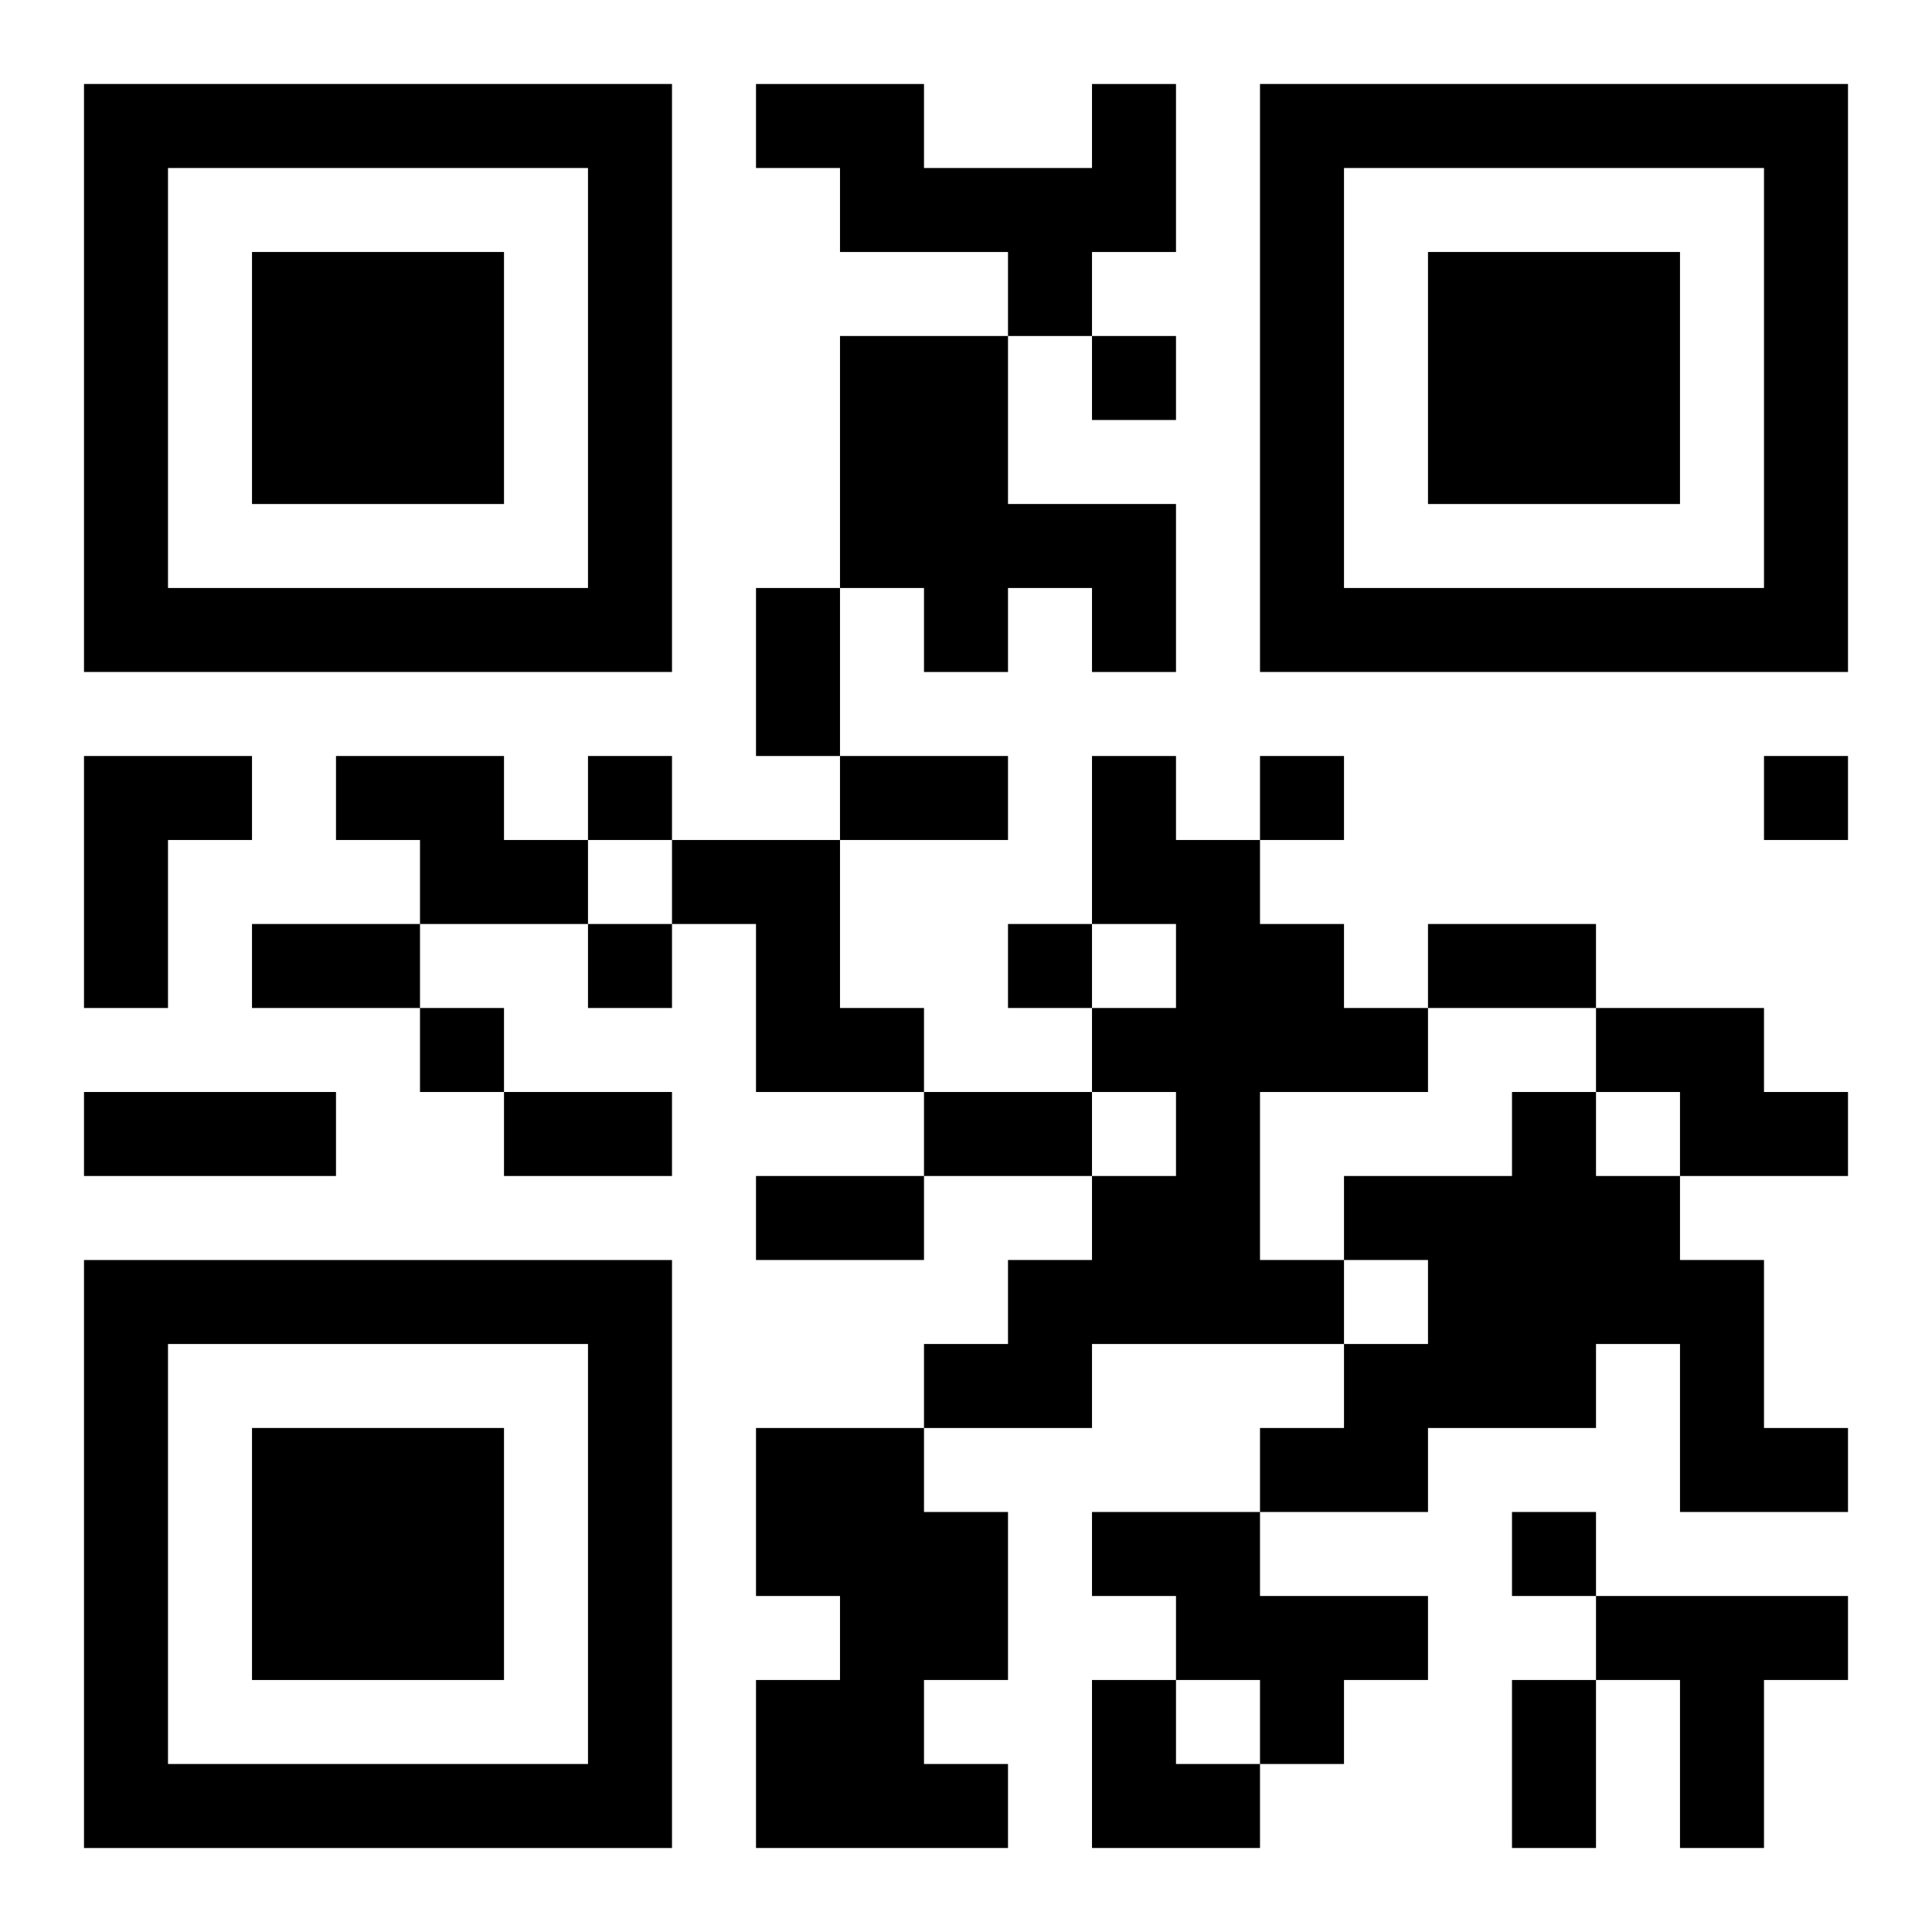
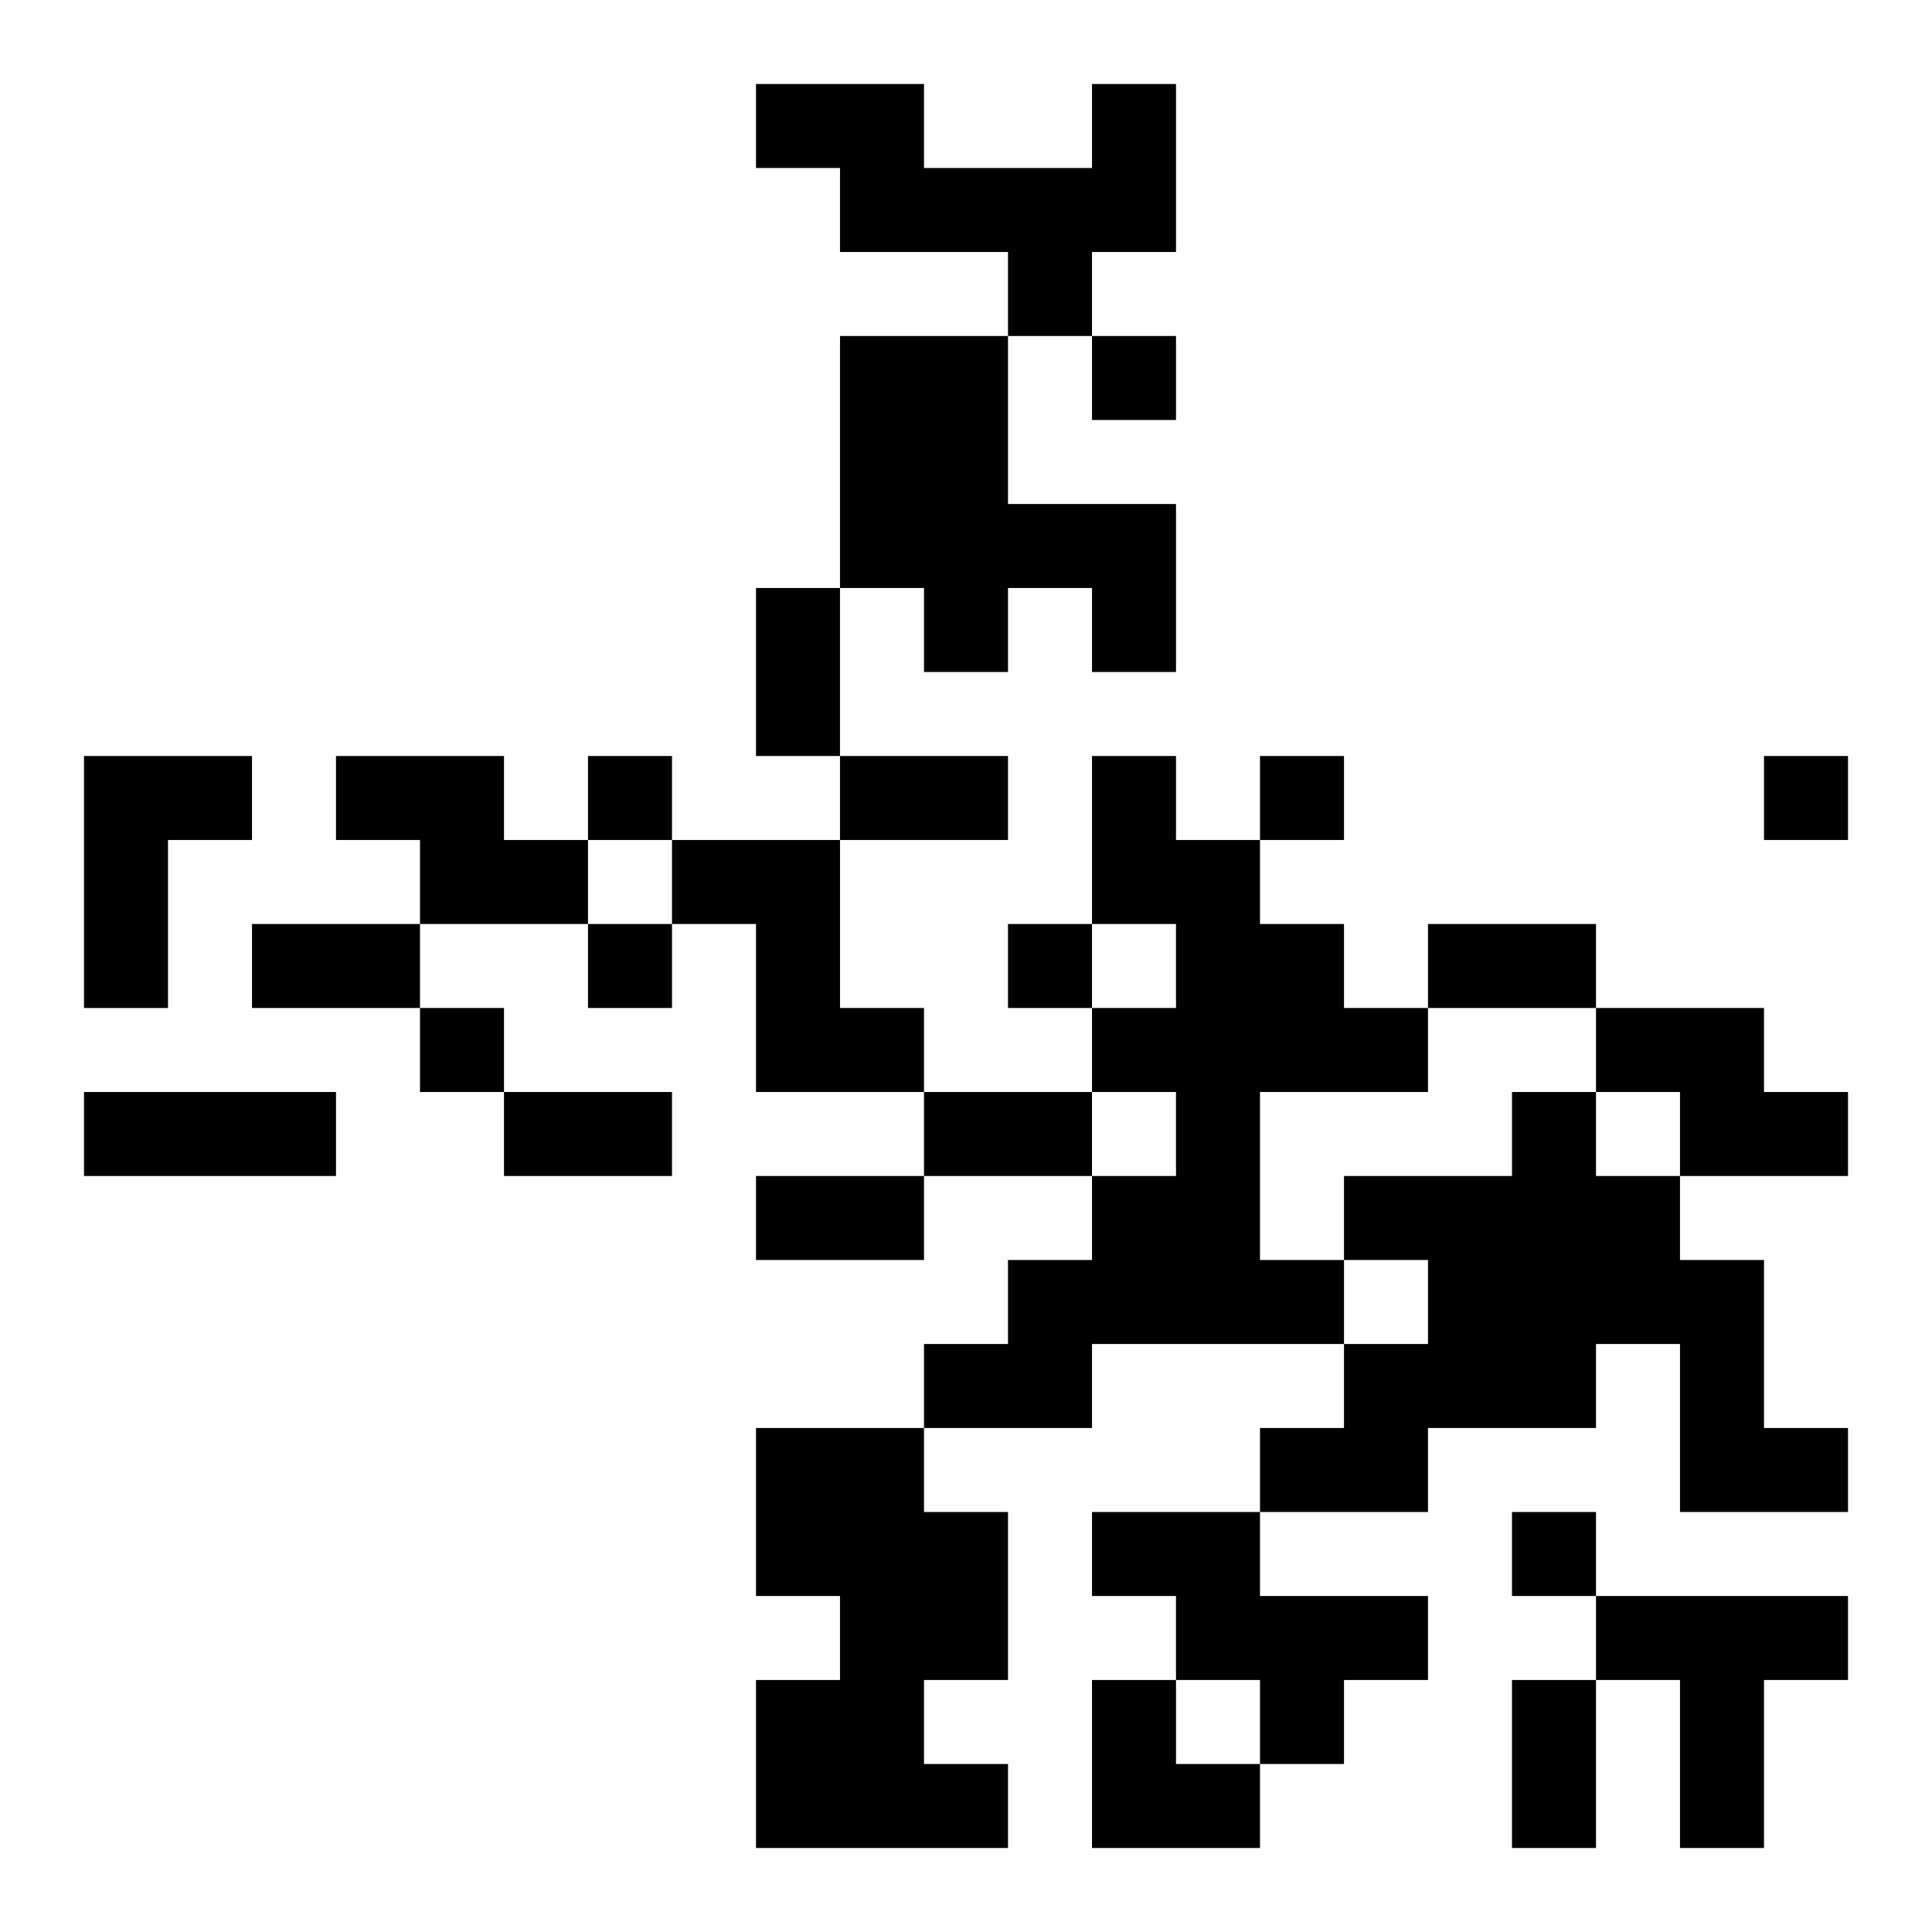
<svg xmlns="http://www.w3.org/2000/svg" xmlns:xlink="http://www.w3.org/1999/xlink" width="250" height="250" baseProfile="full" version="1.1" viewBox="-1 -1 23 23">
  <symbol id="a">
-     <path d="m0 7v7h7v-7h-7zm1 1h5v5h-5v-5zm1 1v3h3v-3h-3z" />
-   </symbol>
+     </symbol>
  <use y="-7" xlink:href="#a" />
  <use y="7" xlink:href="#a" />
  <use x="14" y="-7" xlink:href="#a" />
  <path d="m12 0h1v2h-1v1h-1v-1h-2v-1h-1v-1h2v1h2v-1m-3 3h2v2h2v2h-1v-1h-1v1h-1v-1h-1v-3m-9 5h2v1h-1v2h-1v-3m3 0h2v1h1v1h-2v-1h-1v-1m9 0h1v1h1v1h1v1h1v1h-2v2h1v1h-3v1h-2v-1h1v-1h1v-1h1v-1h-1v-1h1v-1h-1v-2m-5 1h2v2h1v1h-2v-2h-1v-1m11 2h2v1h1v1h-2v-1h-1v-1m-1 1h1v1h1v1h1v2h1v1h-2v-2h-1v1h-2v1h-2v-1h1v-1h1v-1h-1v-1h2v-1m-9 4h2v1h1v2h-1v1h1v1h-3v-2h1v-1h-1v-2m4 1h2v1h2v1h-1v1h-1v-1h-1v-1h-1v-1m6 1h3v1h-1v2h-1v-2h-1v-1m-6-15v1h1v-1h-1m-6 5v1h1v-1h-1m8 0v1h1v-1h-1m6 0v1h1v-1h-1m-14 2v1h1v-1h-1m5 0v1h1v-1h-1m-7 1v1h1v-1h-1m13 6v1h1v-1h-1m-9-11h1v2h-1v-2m1 2h2v1h-2v-1m-7 2h2v1h-2v-1m14 0h2v1h-2v-1m-16 2h3v1h-3v-1m5 0h2v1h-2v-1m5 0h2v1h-2v-1m-2 1h2v1h-2v-1m9 6h1v2h-1v-2m-5 0h1v1h1v1h-2z" />
</svg>